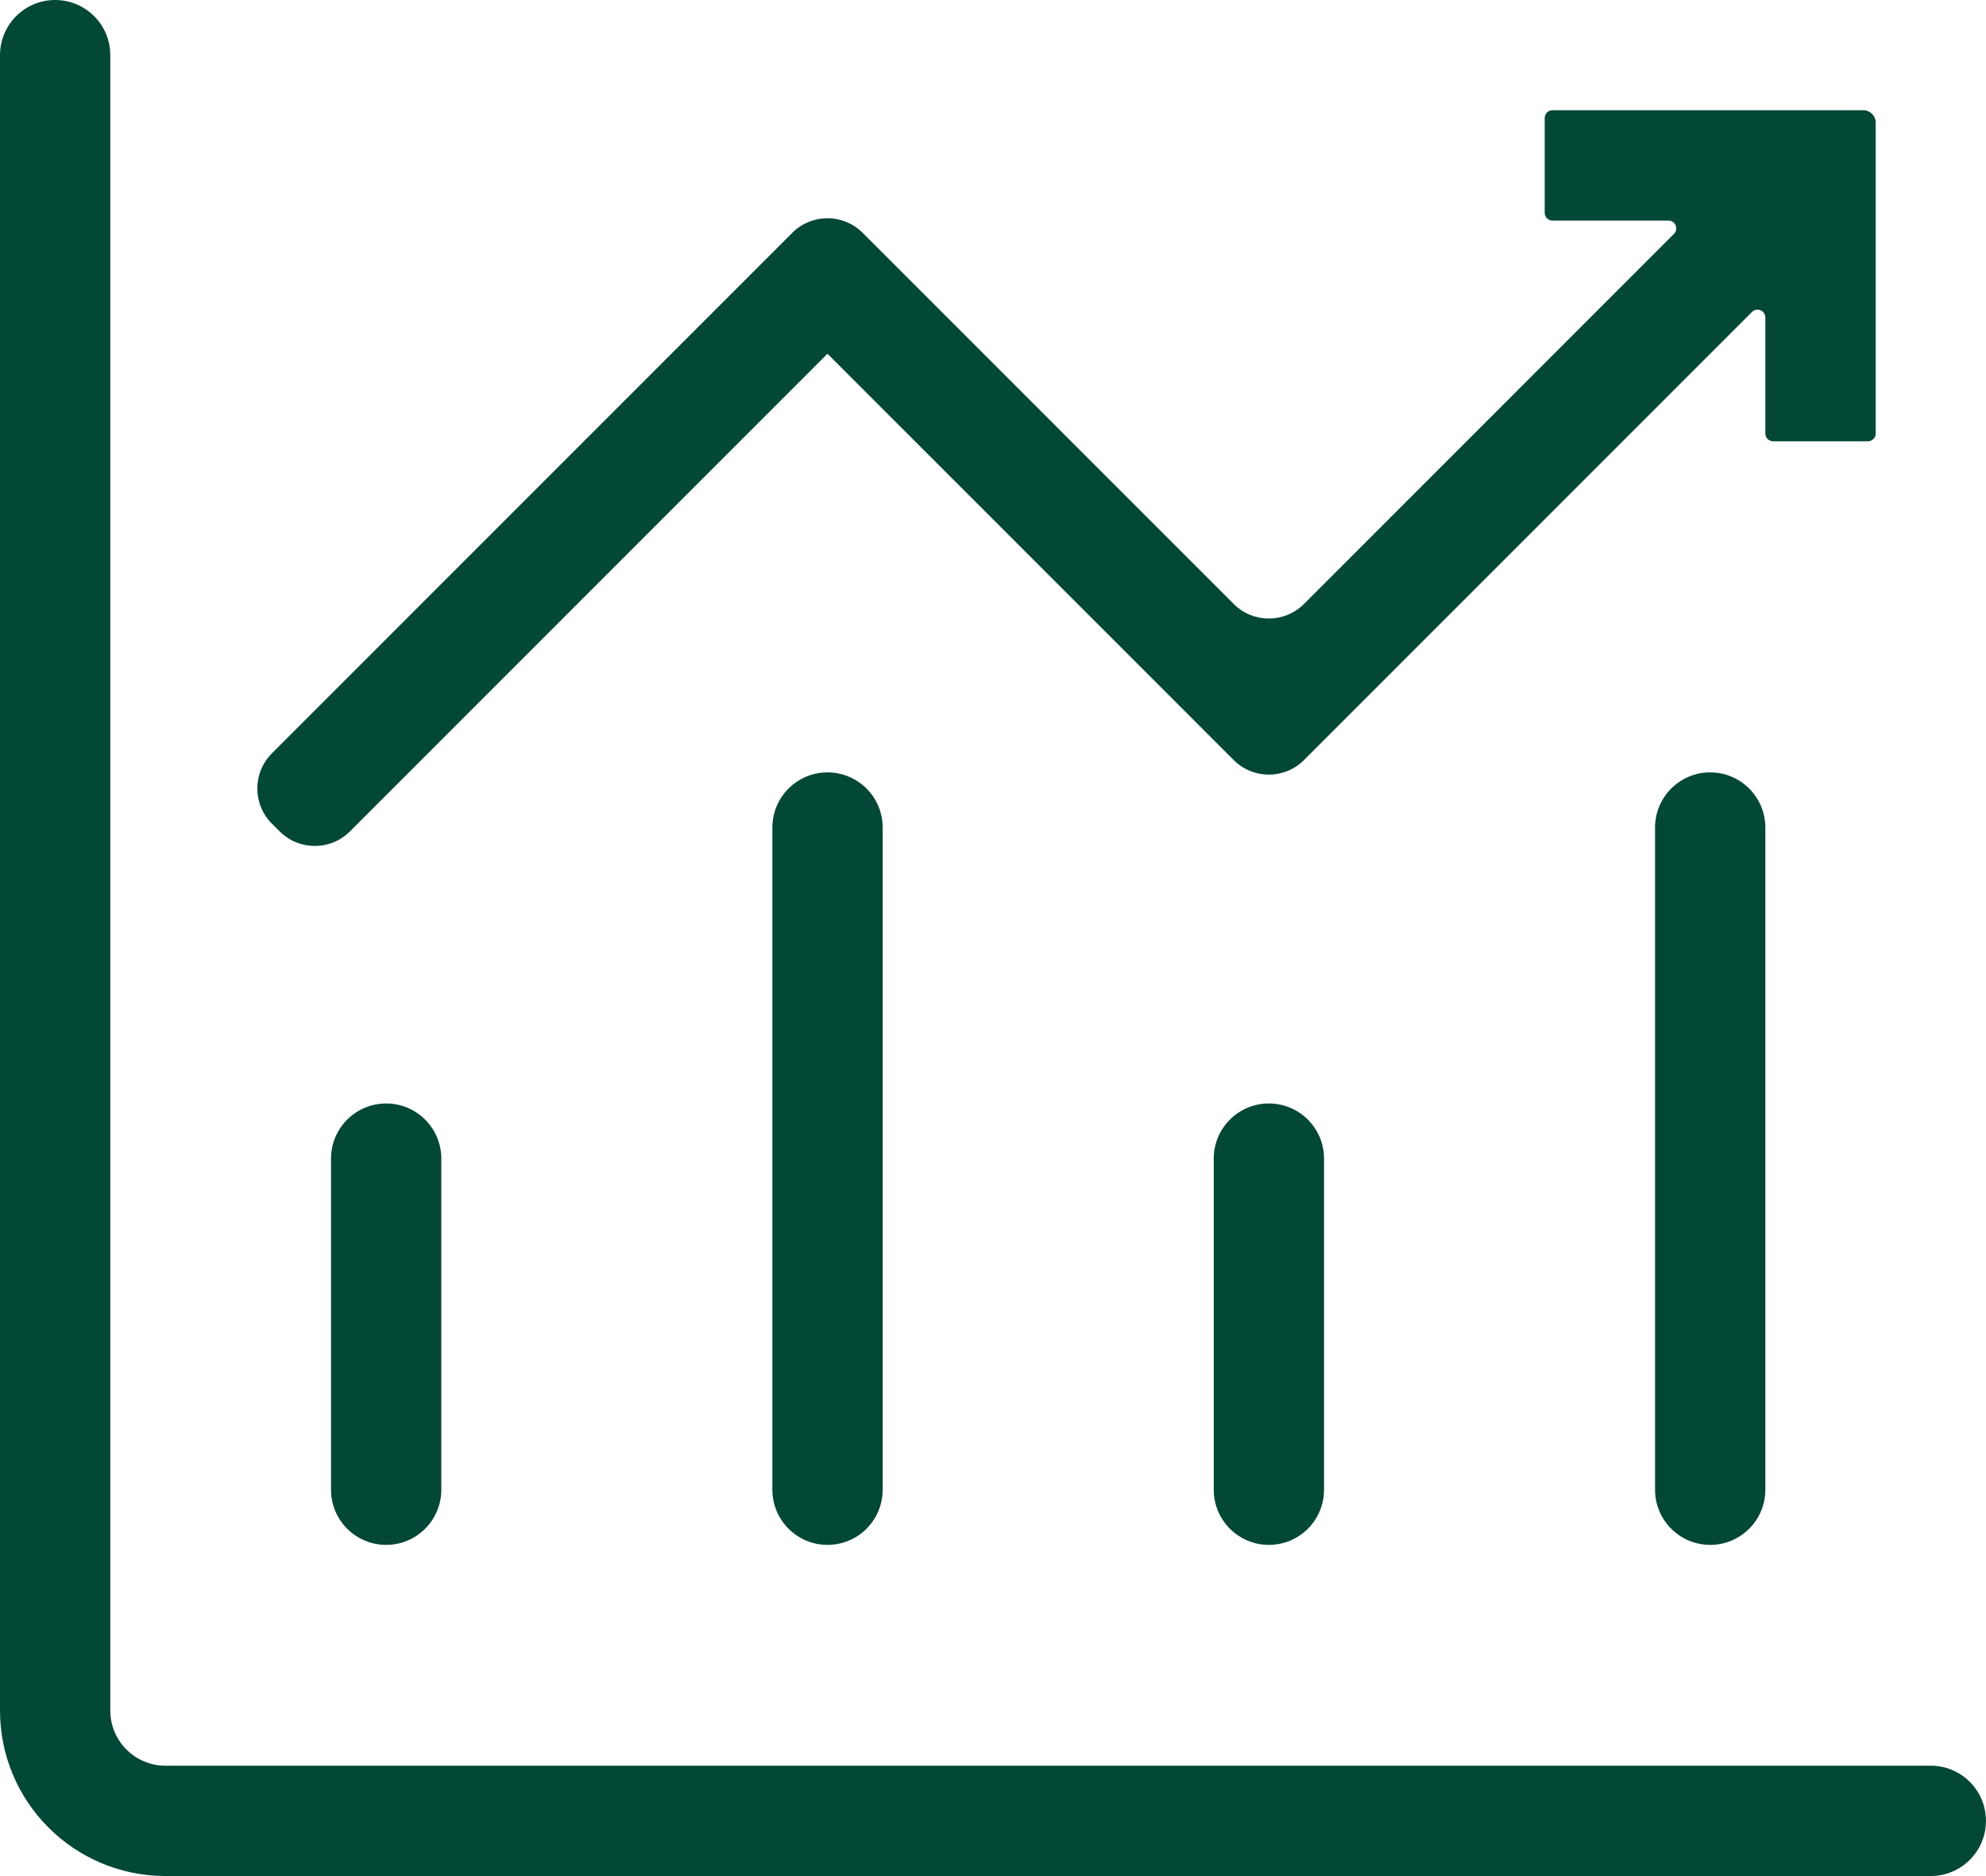
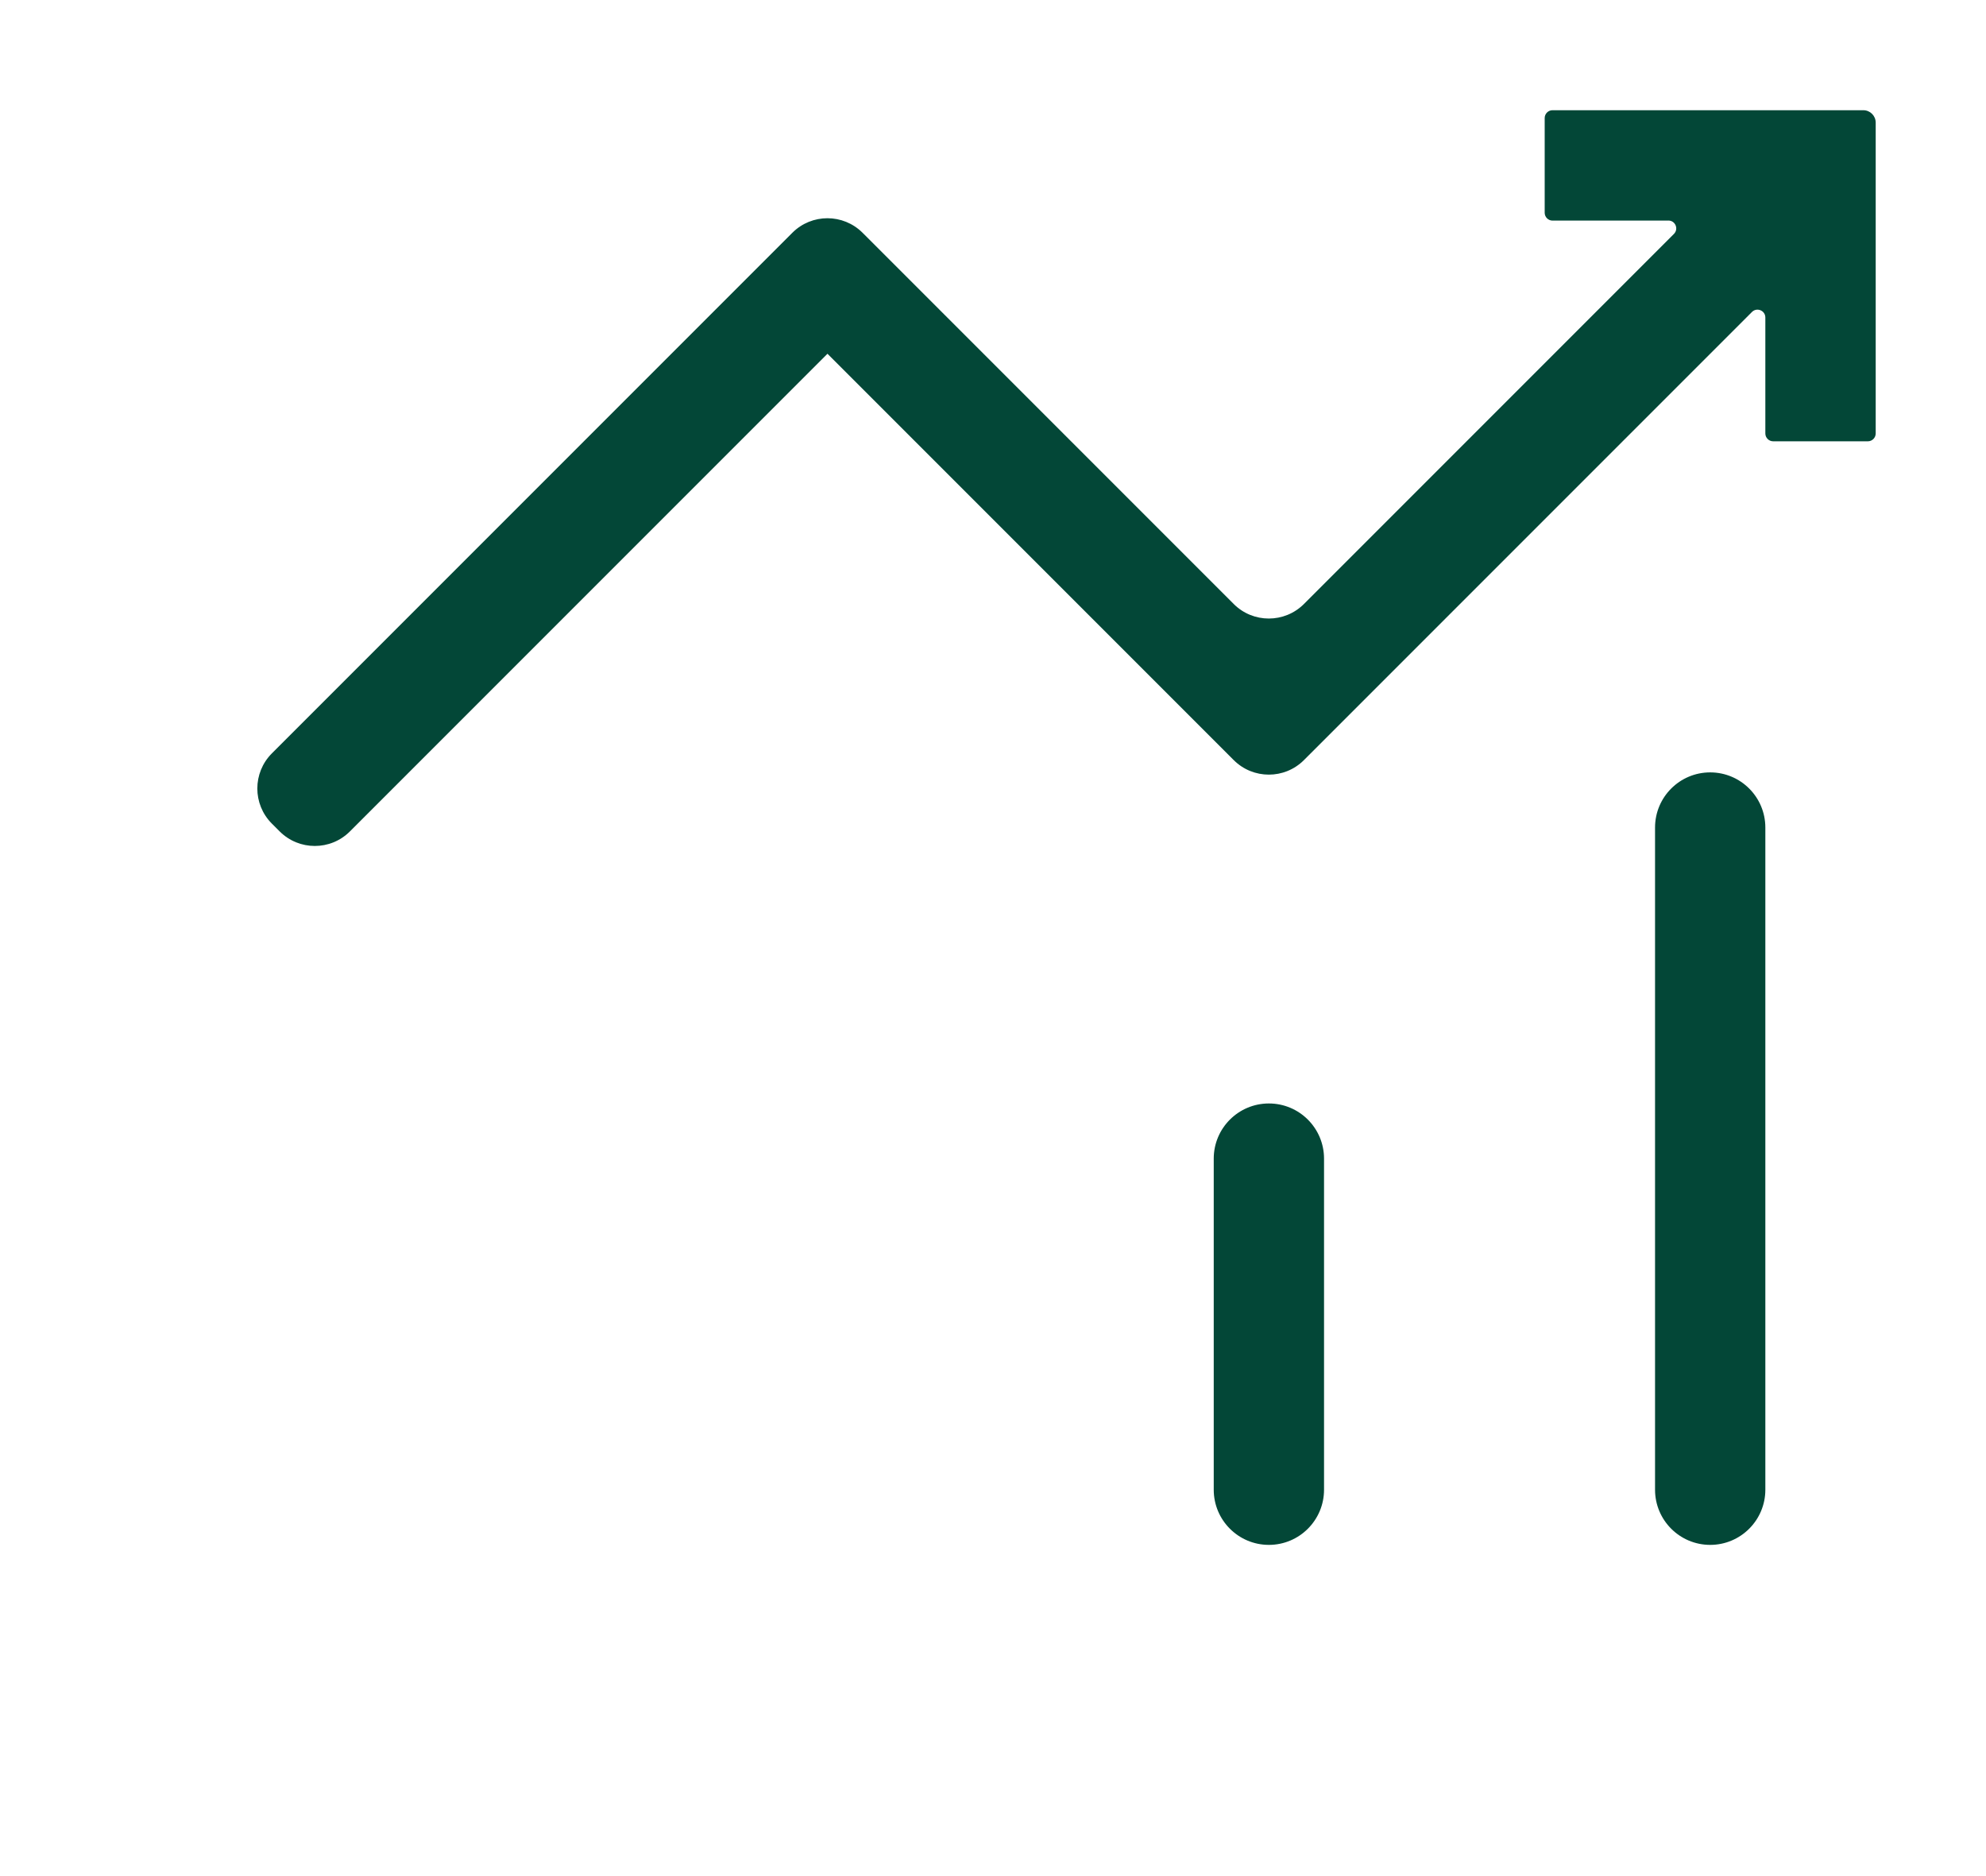
<svg xmlns="http://www.w3.org/2000/svg" id="Layer_2" viewBox="0 0 372.35 351.66">
  <defs>
    <style>.cls-1,.cls-2{fill:#034737;}.cls-2{fill-rule:evenodd;}</style>
  </defs>
  <g id="Layer_1-2">
-     <path class="cls-2" d="M0,320.63V10.34C0,4.63,4.63,0,10.34,0h0c5.71,0,10.34,4.63,10.34,10.34v310.29c0,5.71,4.63,10.34,10.34,10.34h330.98c5.71,0,10.34,4.63,10.34,10.34h0c0,5.71-4.63,10.34-10.34,10.34H31.03c-17.14,0-31.03-13.89-31.03-31.03Z" />
-     <path class="cls-2" d="M72.4,206.84h0c-5.71,0-10.34,4.63-10.34,10.34v62.06c0,5.71,4.63,10.34,10.34,10.34h0c5.71,0,10.34-4.63,10.34-10.34v-62.06c0-5.71-4.63-10.34-10.34-10.34Z" />
-     <path class="cls-2" d="M155.15,144.78h0c-5.71,0-10.34,4.63-10.34,10.34v124.12c0,5.71,4.63,10.34,10.34,10.34h0c5.71,0,10.34-4.63,10.34-10.34v-124.12c0-5.71-4.63-10.34-10.34-10.34Z" />
    <path class="cls-2" d="M237.9,206.84h0c-5.71,0-10.34,4.63-10.34,10.34v62.06c0,5.71,4.63,10.34,10.34,10.34h0c5.71,0,10.34-4.63,10.34-10.34v-62.06c0-5.71-4.63-10.34-10.34-10.34Z" />
    <path class="cls-2" d="M320.64,144.78h0c-5.71,0-10.34,4.63-10.34,10.34v124.12c0,5.71,4.63,10.34,10.34,10.34h0c5.71,0,10.34-4.63,10.34-10.34v-124.12c0-5.71-4.63-10.34-10.34-10.34Z" />
    <path class="cls-1" d="M312.81,41.35h-21.73c-.81,0-1.47-.66-1.47-1.47v-17.75c0-.81.66-1.47,1.47-1.47h58.26c1.29,0,2.33,1.04,2.33,2.33v58.26c0,.81-.66,1.47-1.47,1.47h-17.75c-.81,0-1.47-.66-1.47-1.47v-21.73c0-1.31-1.58-1.97-2.51-1.04l-84,84c-3.63,3.63-9.52,3.63-13.16,0l-76.17-76.17-89.54,89.54c-3.63,3.63-9.52,3.63-13.16,0l-1.47-1.47h0c-3.63-3.63-3.63-9.52,0-13.16,32.53-32.53,65.06-65.06,97.59-97.59,3.63-3.63,9.52-3.63,13.16,0l69.59,69.59c3.63,3.63,9.52,3.63,13.16,0l69.37-69.37c.93-.93.27-2.51-1.04-2.51Z" />
  </g>
</svg>